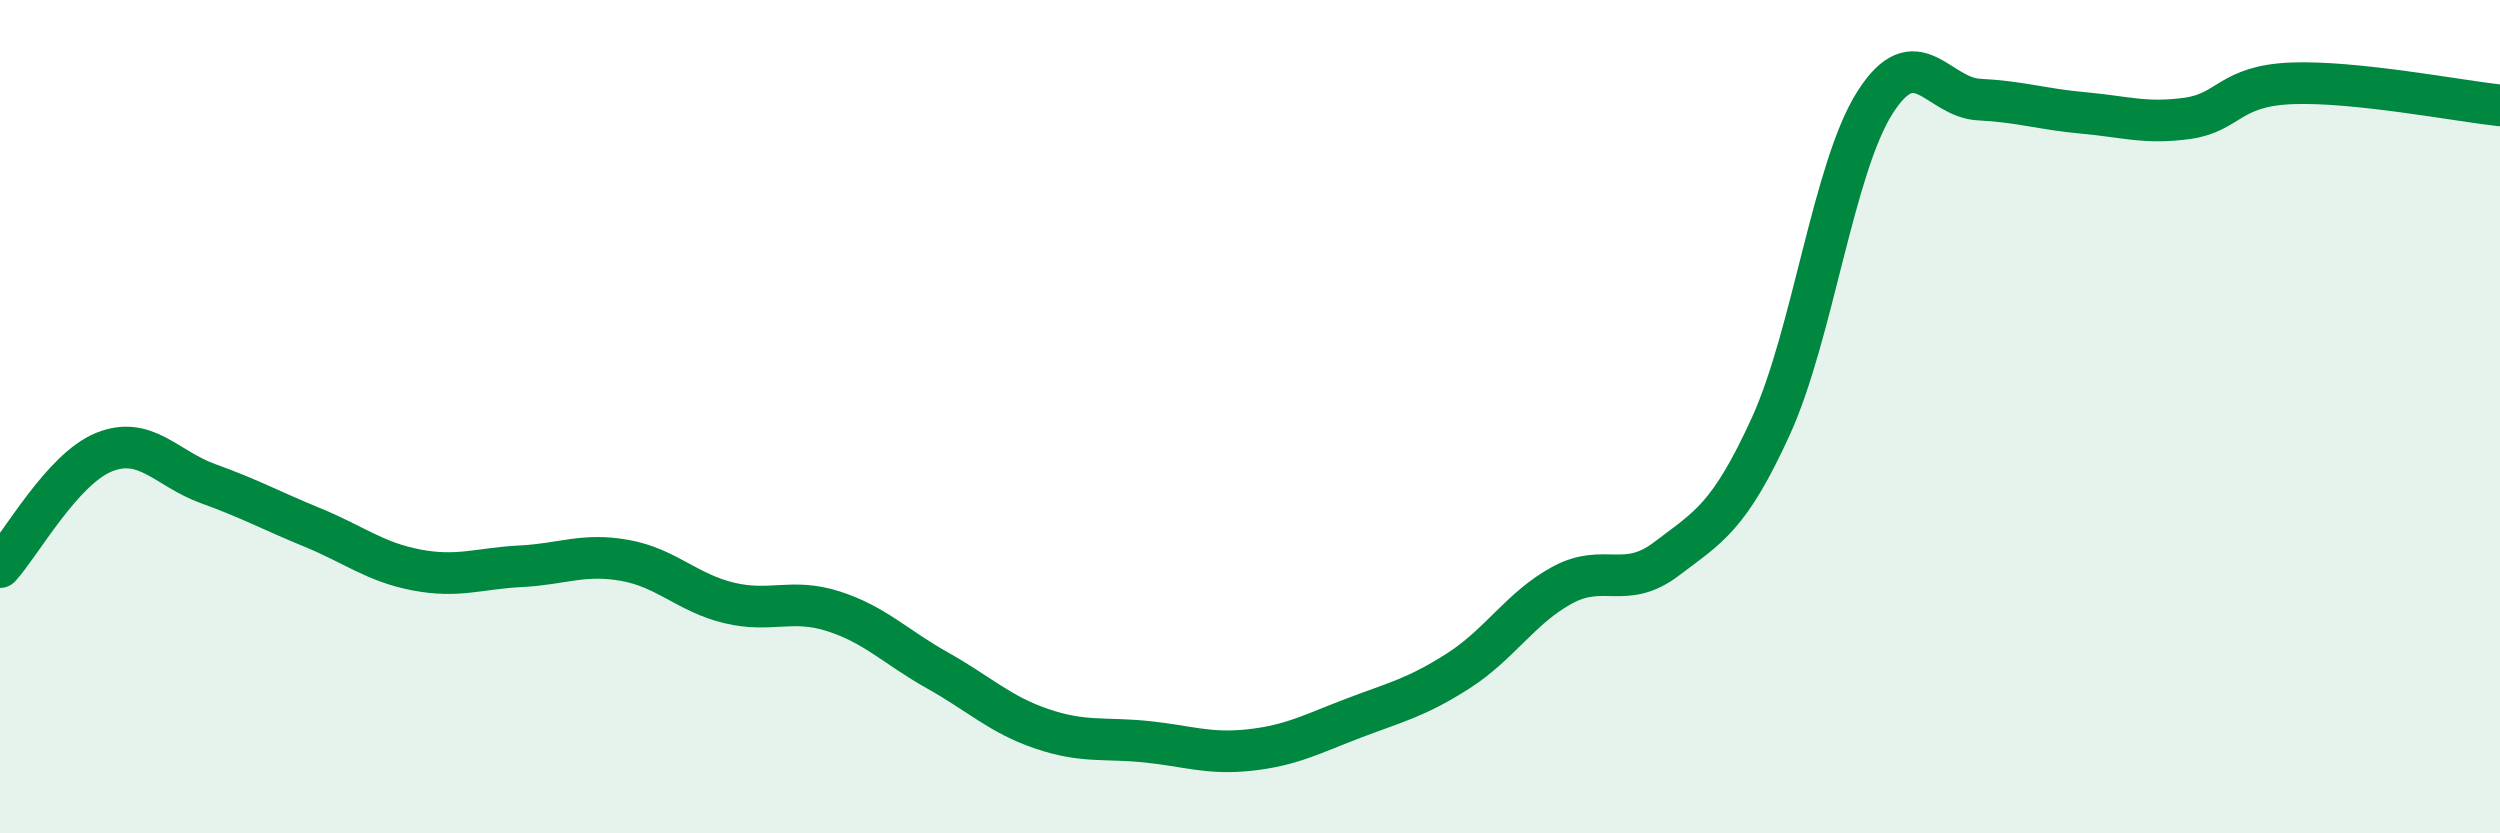
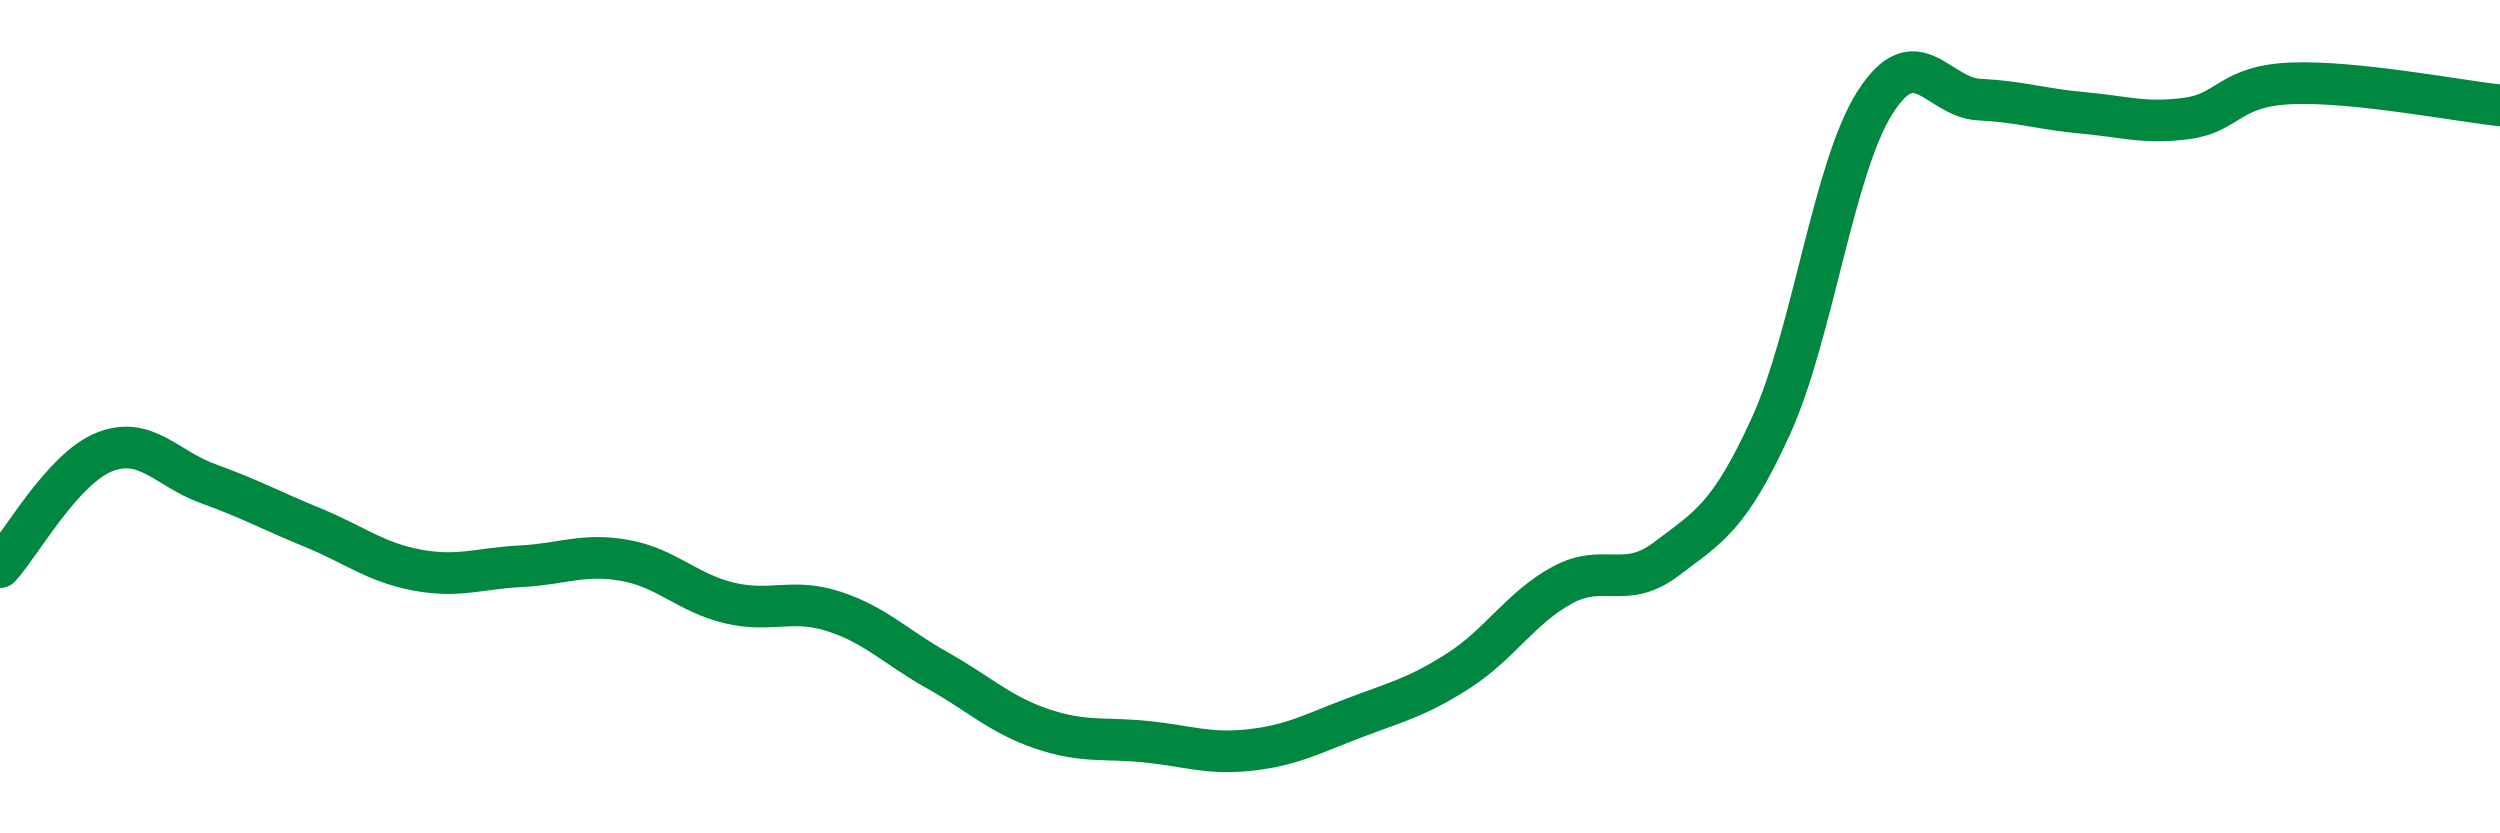
<svg xmlns="http://www.w3.org/2000/svg" width="60" height="20" viewBox="0 0 60 20">
-   <path d="M 0,13.61 C 0.5,13.06 1.5,11.25 2.5,10.85 C 3.5,10.45 4,11.25 5,11.61 C 6,11.97 6.5,12.25 7.5,12.66 C 8.5,13.07 9,13.49 10,13.68 C 11,13.87 11.5,13.64 12.5,13.59 C 13.5,13.54 14,13.27 15,13.45 C 16,13.63 16.5,14.23 17.5,14.47 C 18.5,14.71 19,14.35 20,14.67 C 21,14.99 21.5,15.53 22.5,16.09 C 23.5,16.65 24,17.15 25,17.49 C 26,17.83 26.5,17.7 27.5,17.8 C 28.5,17.9 29,18.11 30,18 C 31,17.89 31.5,17.61 32.5,17.23 C 33.5,16.85 34,16.74 35,16.1 C 36,15.46 36.5,14.58 37.5,14.04 C 38.5,13.5 39,14.17 40,13.41 C 41,12.65 41.5,12.42 42.5,10.23 C 43.5,8.04 44,4.03 45,2.46 C 46,0.89 46.5,2.34 47.5,2.39 C 48.5,2.44 49,2.62 50,2.71 C 51,2.8 51.5,2.98 52.5,2.84 C 53.5,2.7 53.5,2.06 55,2 C 56.5,1.94 59,2.42 60,2.53L60 20L0 20Z" fill="#008740" opacity="0.1" stroke-linecap="round" stroke-linejoin="round" />
  <path d="M 0,13.61 C 0.5,13.06 1.5,11.25 2.5,10.85 C 3.5,10.45 4,11.25 5,11.61 C 6,11.97 6.5,12.25 7.5,12.66 C 8.5,13.07 9,13.49 10,13.68 C 11,13.87 11.5,13.64 12.5,13.59 C 13.5,13.54 14,13.27 15,13.45 C 16,13.63 16.5,14.23 17.5,14.47 C 18.5,14.71 19,14.35 20,14.67 C 21,14.99 21.5,15.53 22.5,16.09 C 23.5,16.65 24,17.15 25,17.49 C 26,17.83 26.5,17.7 27.5,17.8 C 28.5,17.9 29,18.11 30,18 C 31,17.89 31.5,17.61 32.5,17.23 C 33.5,16.85 34,16.74 35,16.1 C 36,15.46 36.5,14.58 37.5,14.04 C 38.5,13.5 39,14.17 40,13.41 C 41,12.65 41.5,12.42 42.5,10.23 C 43.5,8.04 44,4.03 45,2.46 C 46,0.89 46.5,2.34 47.5,2.39 C 48.5,2.44 49,2.62 50,2.71 C 51,2.8 51.5,2.98 52.5,2.84 C 53.5,2.7 53.5,2.06 55,2 C 56.5,1.94 59,2.42 60,2.53" stroke="#008740" stroke-width="1" fill="none" stroke-linecap="round" stroke-linejoin="round" />
</svg>